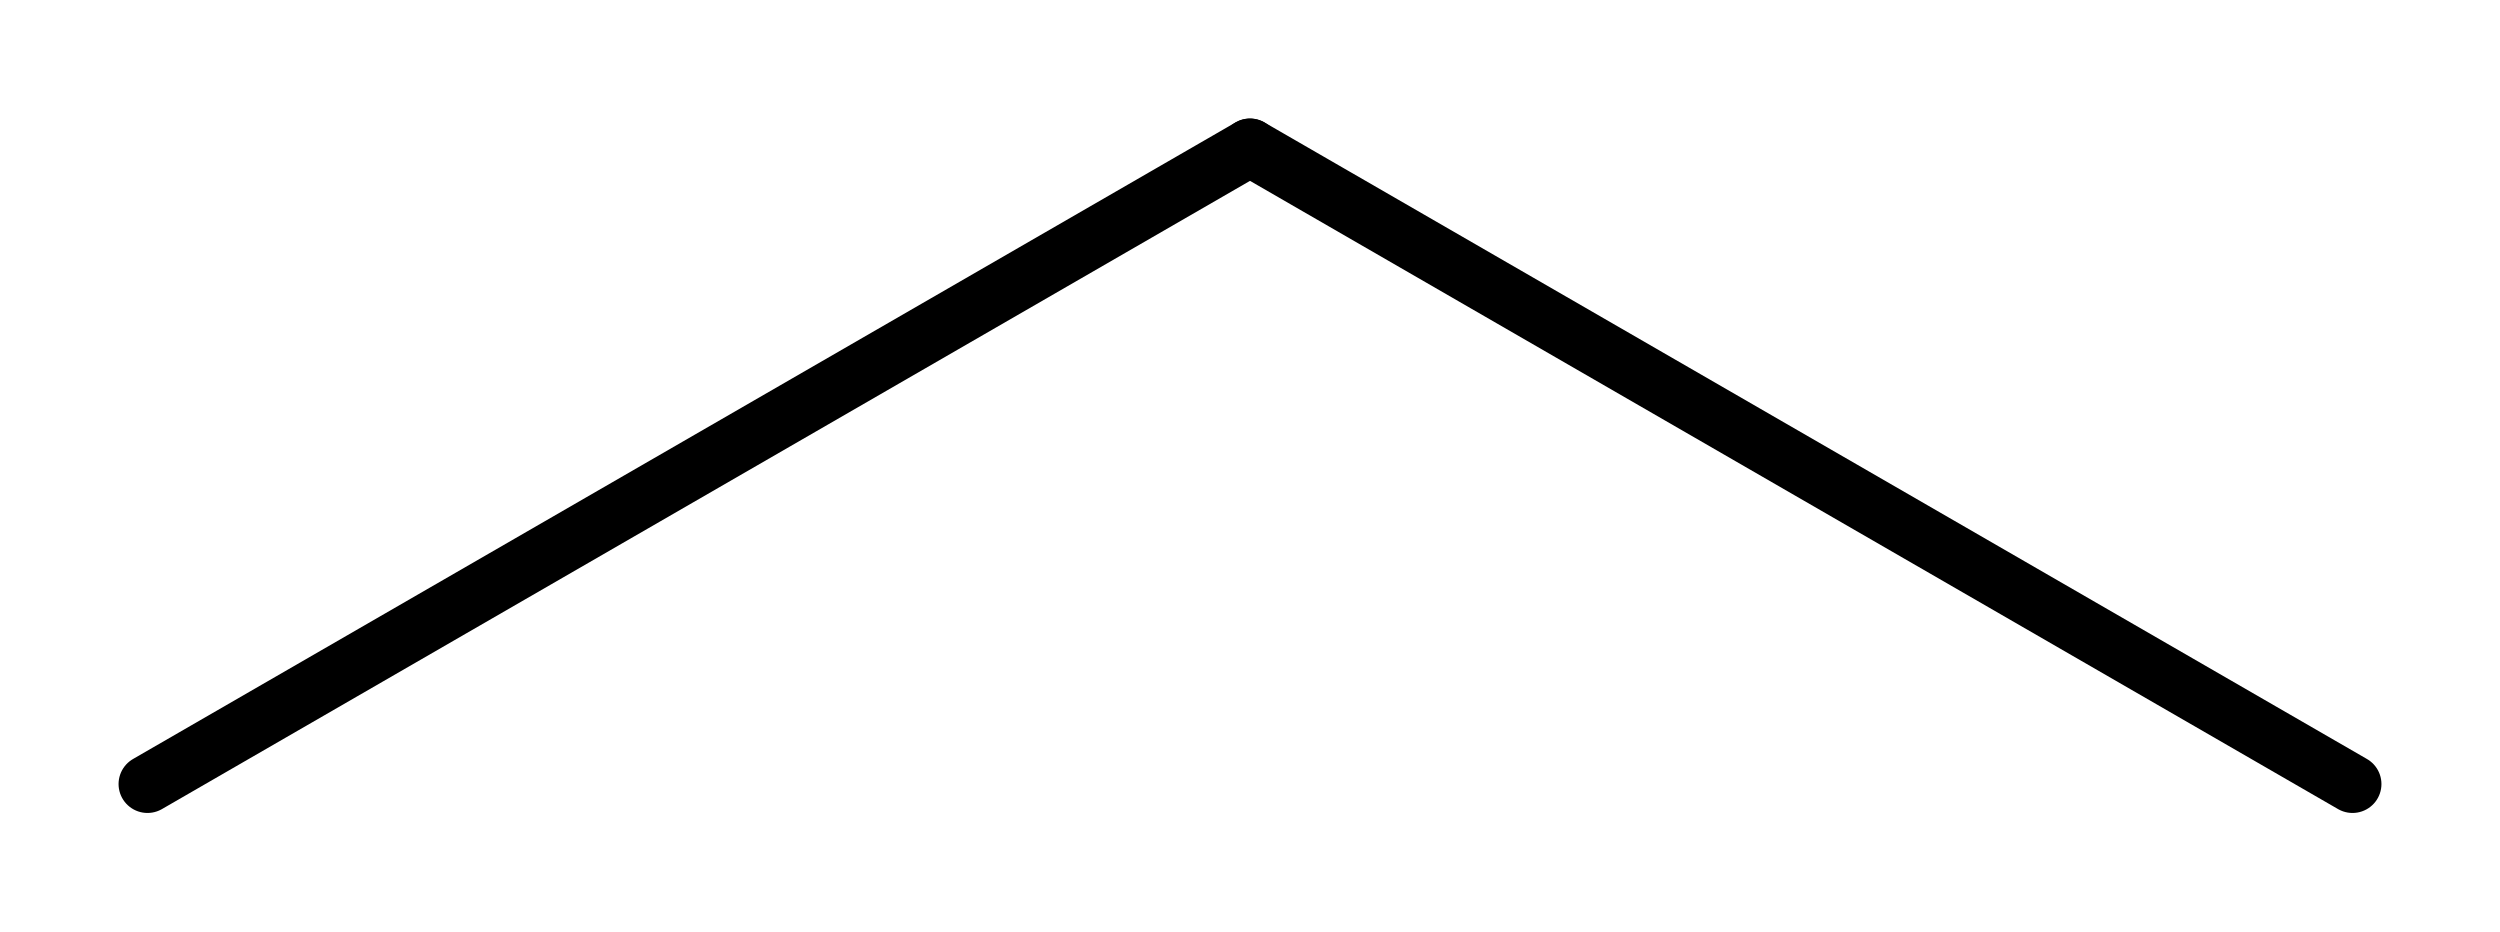
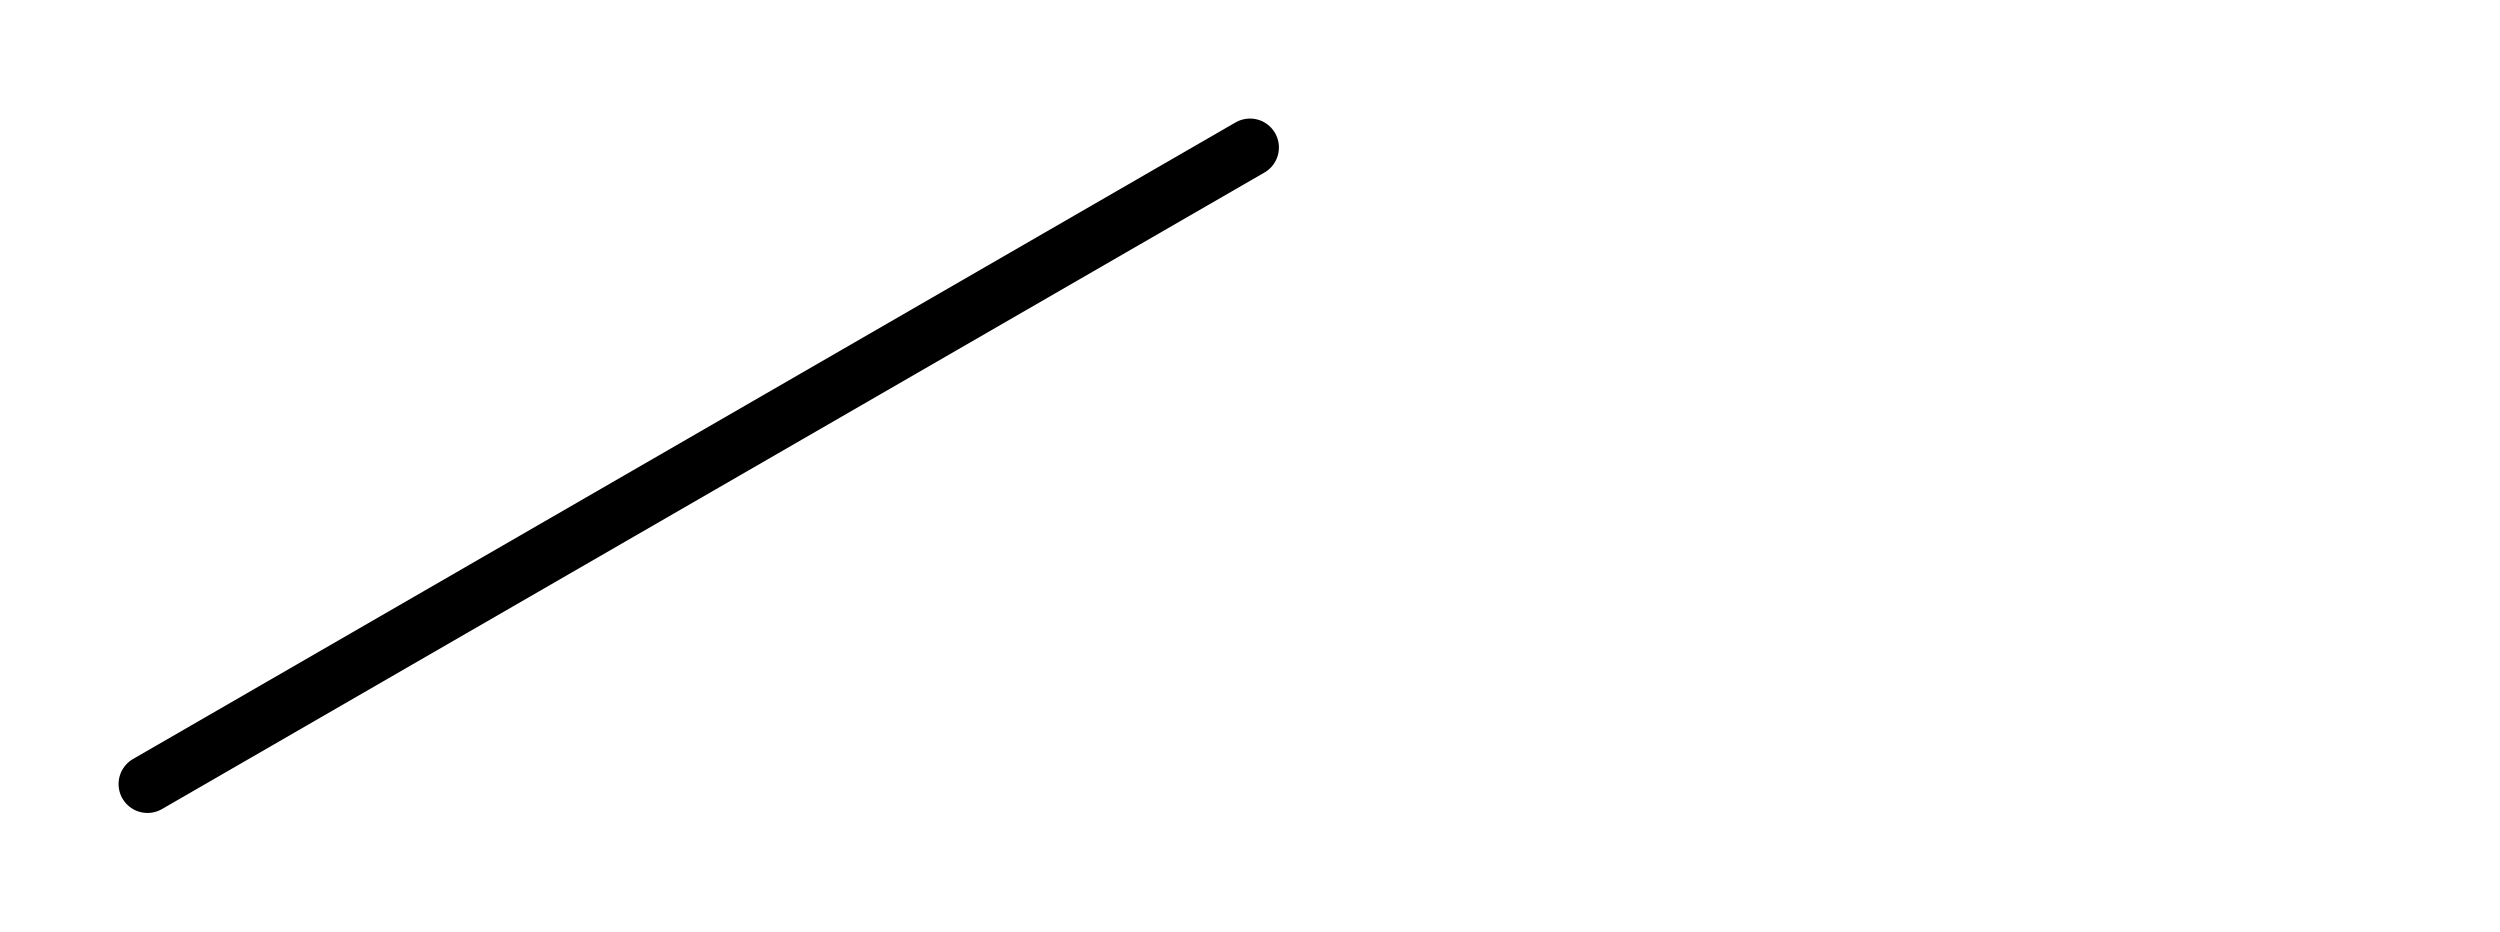
<svg xmlns="http://www.w3.org/2000/svg" version="1.2" width="12.968mm" height="4.832mm" viewBox="0 0 12.968 4.832">
  <desc>Generated by the Chemistry Development Kit (http://github.com/cdk)</desc>
  <g stroke-linecap="round" stroke-linejoin="round" stroke="#000000" stroke-width=".3">
    <rect x=".0" y=".0" width="13.0" height="5.0" fill="#FFFFFF" stroke="none" />
    <g id="mol1" class="mol">
-       <line id="mol1bnd1" class="bond" x1="12.203" y1="4.067" x2="6.484" y2=".765" />
      <line id="mol1bnd2" class="bond" x1="6.484" y1=".765" x2=".765" y2="4.067" />
    </g>
  </g>
</svg>